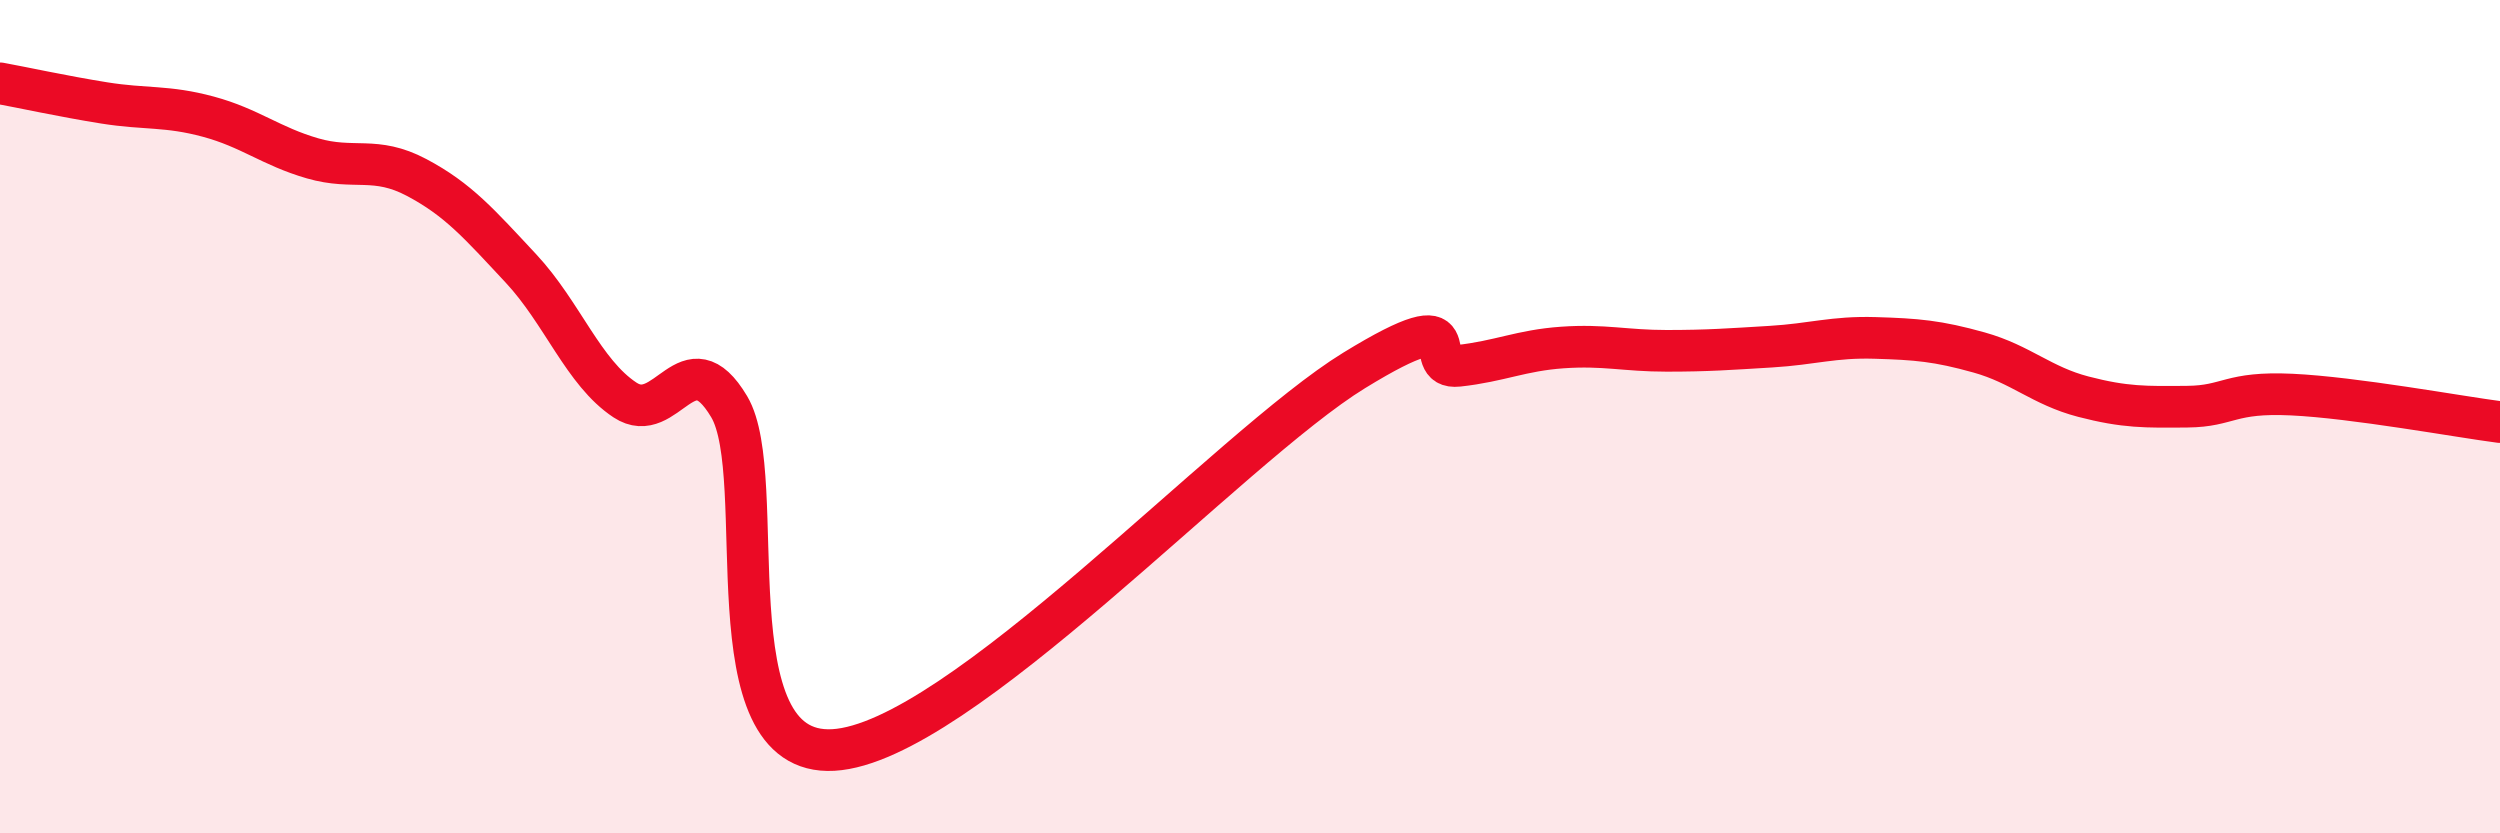
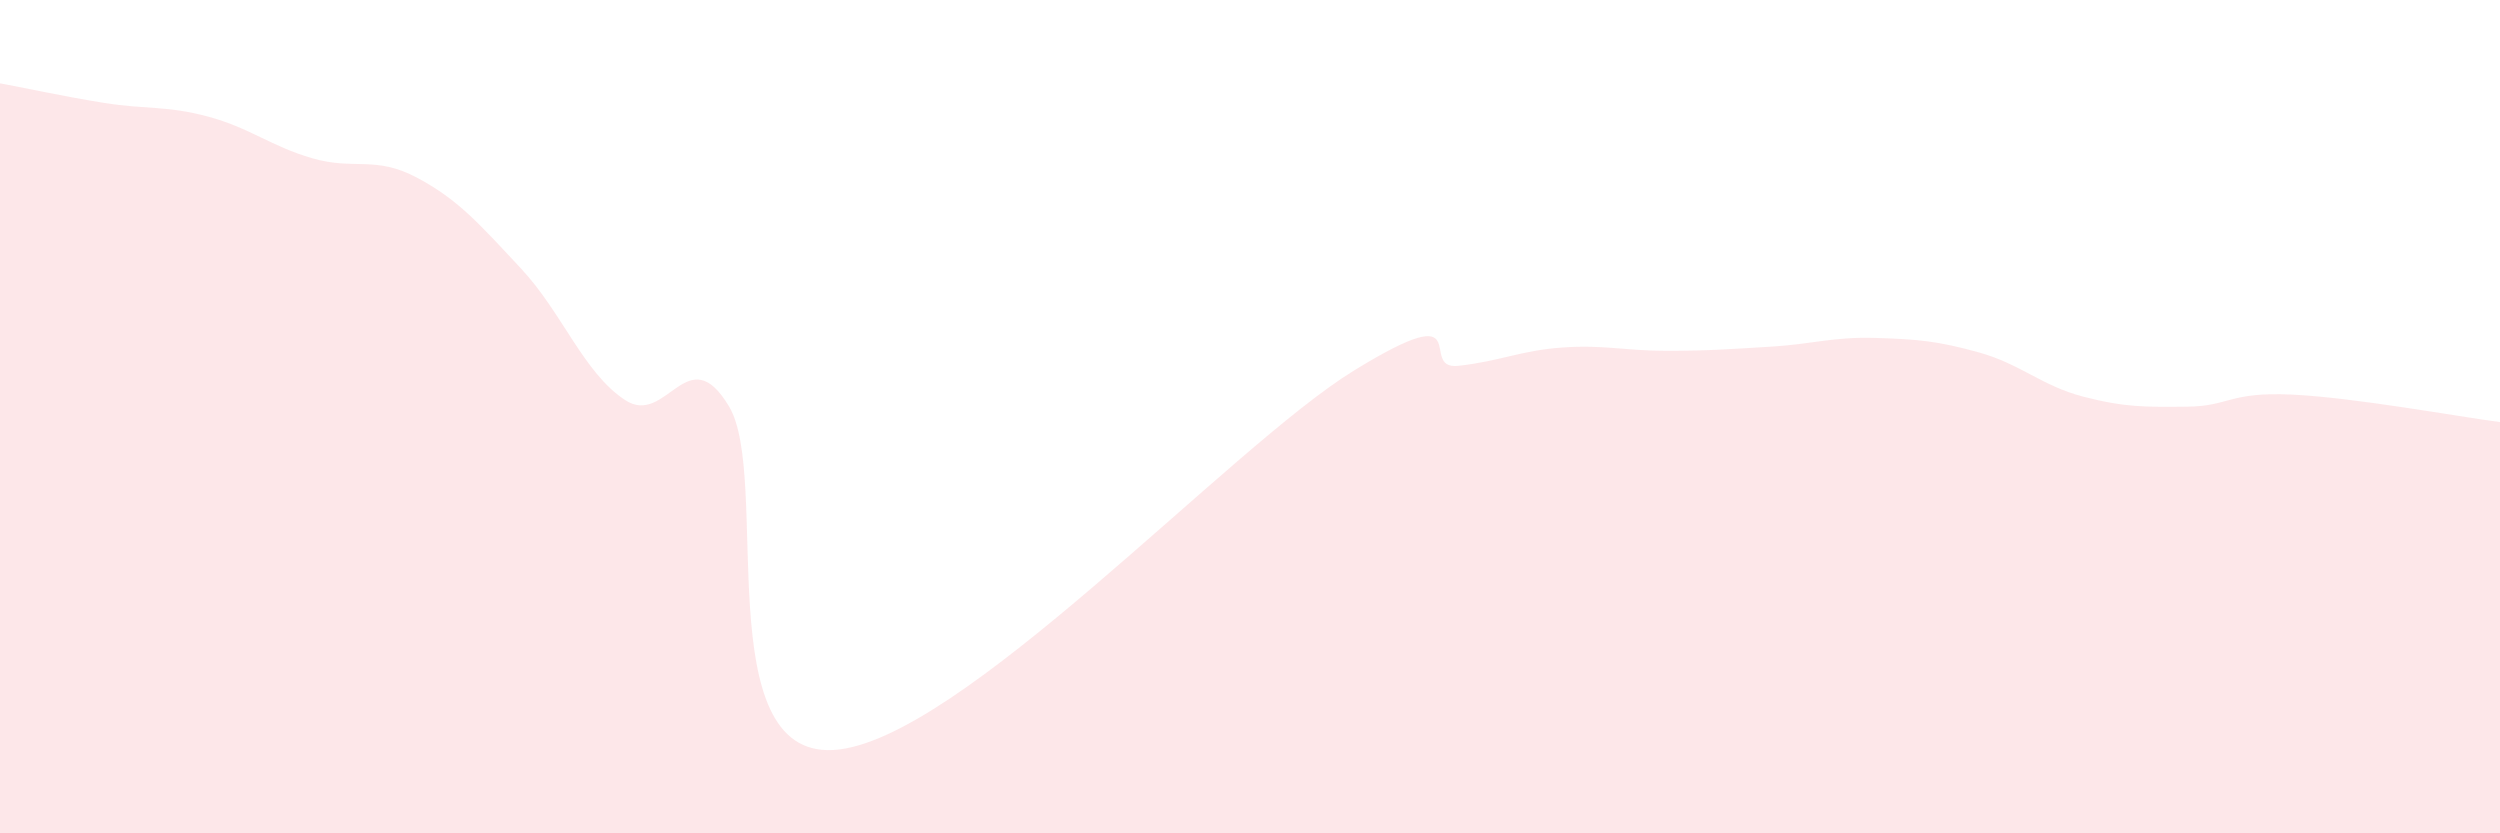
<svg xmlns="http://www.w3.org/2000/svg" width="60" height="20" viewBox="0 0 60 20">
  <path d="M 0,2 C 0.5,2.09 1.5,2.31 2.5,2.47 C 3.5,2.63 4,2.53 5,2.8 C 6,3.07 6.5,3.51 7.5,3.8 C 8.5,4.09 9,3.73 10,4.26 C 11,4.79 11.5,5.37 12.5,6.44 C 13.5,7.51 14,8.94 15,9.6 C 16,10.26 16.5,8.08 17.5,9.76 C 18.5,11.44 17,18.17 20,18 C 23,17.83 29.5,10.73 32.5,8.89 C 35.5,7.05 34,8.89 35,8.78 C 36,8.67 36.5,8.41 37.5,8.34 C 38.5,8.27 39,8.42 40,8.42 C 41,8.42 41.5,8.38 42.5,8.32 C 43.5,8.26 44,8.08 45,8.11 C 46,8.14 46.5,8.18 47.5,8.46 C 48.5,8.74 49,9.26 50,9.52 C 51,9.78 51.5,9.77 52.5,9.76 C 53.5,9.75 53.5,9.4 55,9.47 C 56.5,9.54 59,10 60,10.13L60 20L0 20Z" fill="#EB0A25" opacity="0.1" stroke-linecap="round" stroke-linejoin="round" />
-   <path d="M 0,2 C 0.5,2.09 1.5,2.31 2.5,2.47 C 3.5,2.63 4,2.53 5,2.8 C 6,3.07 6.5,3.51 7.5,3.8 C 8.5,4.09 9,3.73 10,4.26 C 11,4.79 11.5,5.37 12.5,6.44 C 13.5,7.51 14,8.94 15,9.6 C 16,10.26 16.5,8.08 17.5,9.76 C 18.5,11.44 17,18.17 20,18 C 23,17.83 29.5,10.73 32.5,8.89 C 35.5,7.05 34,8.89 35,8.78 C 36,8.67 36.5,8.41 37.5,8.34 C 38.5,8.27 39,8.42 40,8.42 C 41,8.42 41.5,8.38 42.5,8.32 C 43.5,8.26 44,8.08 45,8.11 C 46,8.14 46.5,8.18 47.5,8.46 C 48.5,8.74 49,9.26 50,9.52 C 51,9.78 51.5,9.77 52.5,9.76 C 53.5,9.75 53.5,9.4 55,9.47 C 56.5,9.54 59,10 60,10.13" stroke="#EB0A25" stroke-width="1" fill="none" stroke-linecap="round" stroke-linejoin="round" />
</svg>